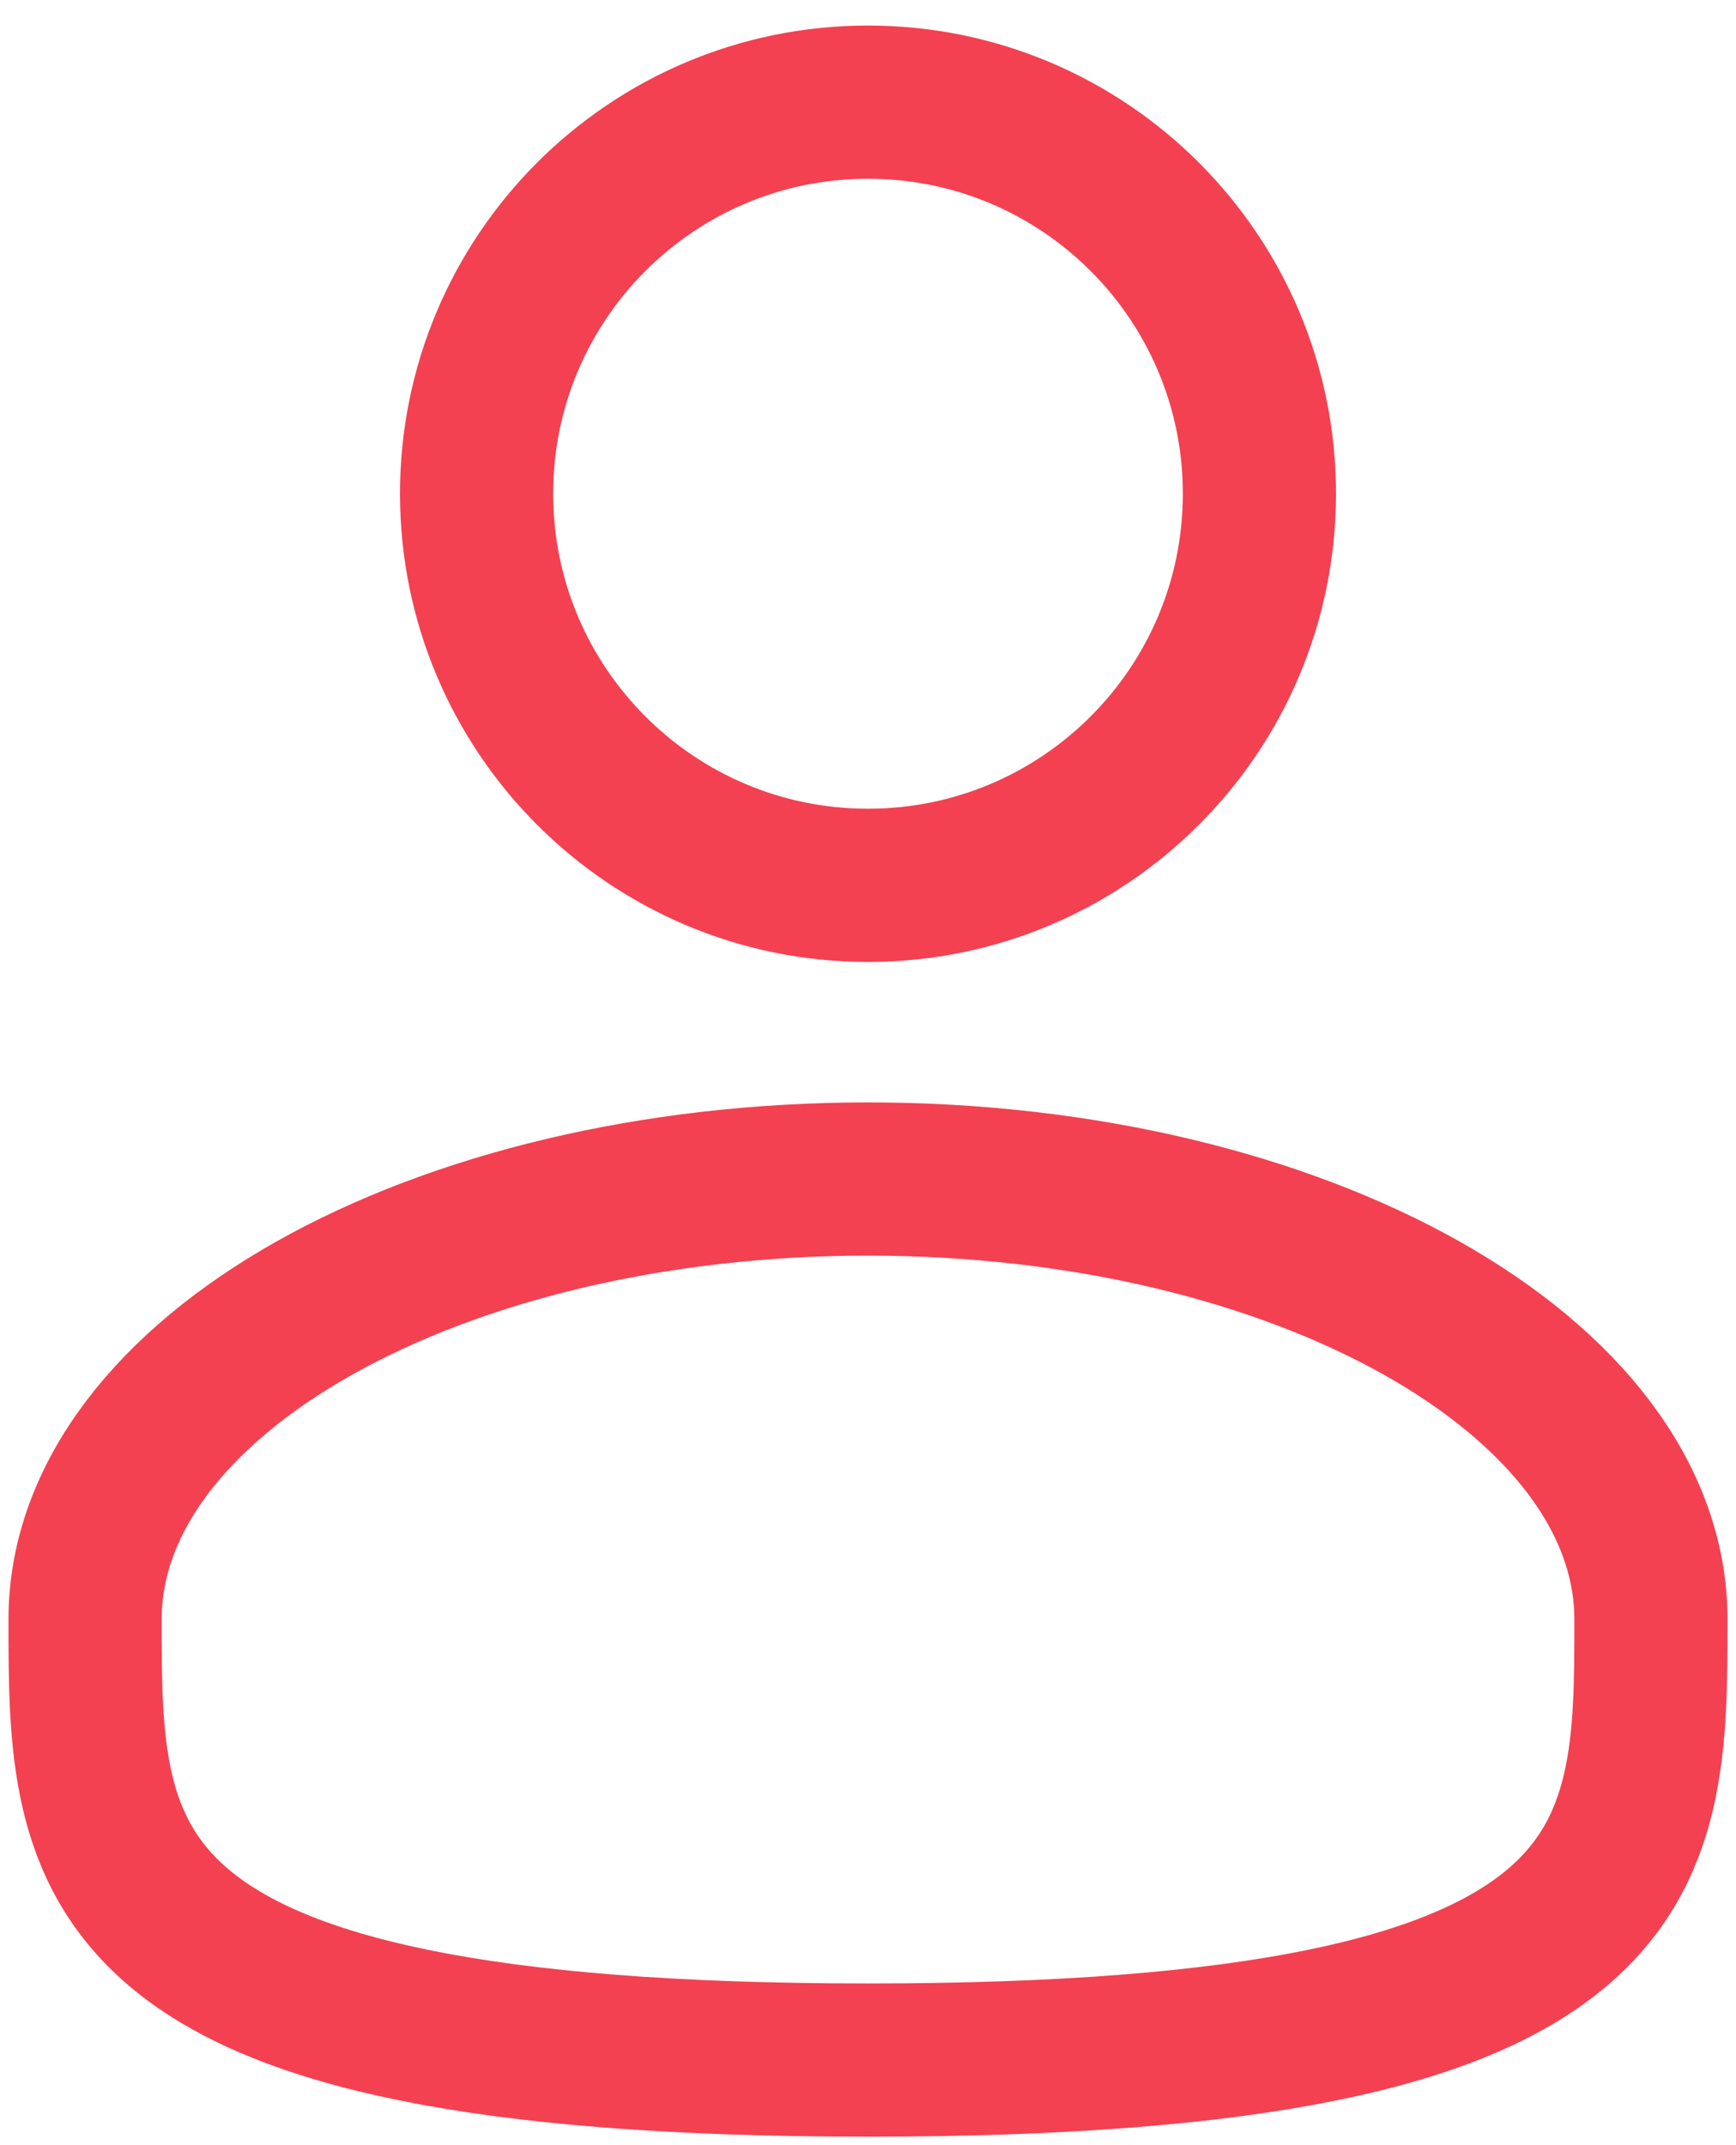
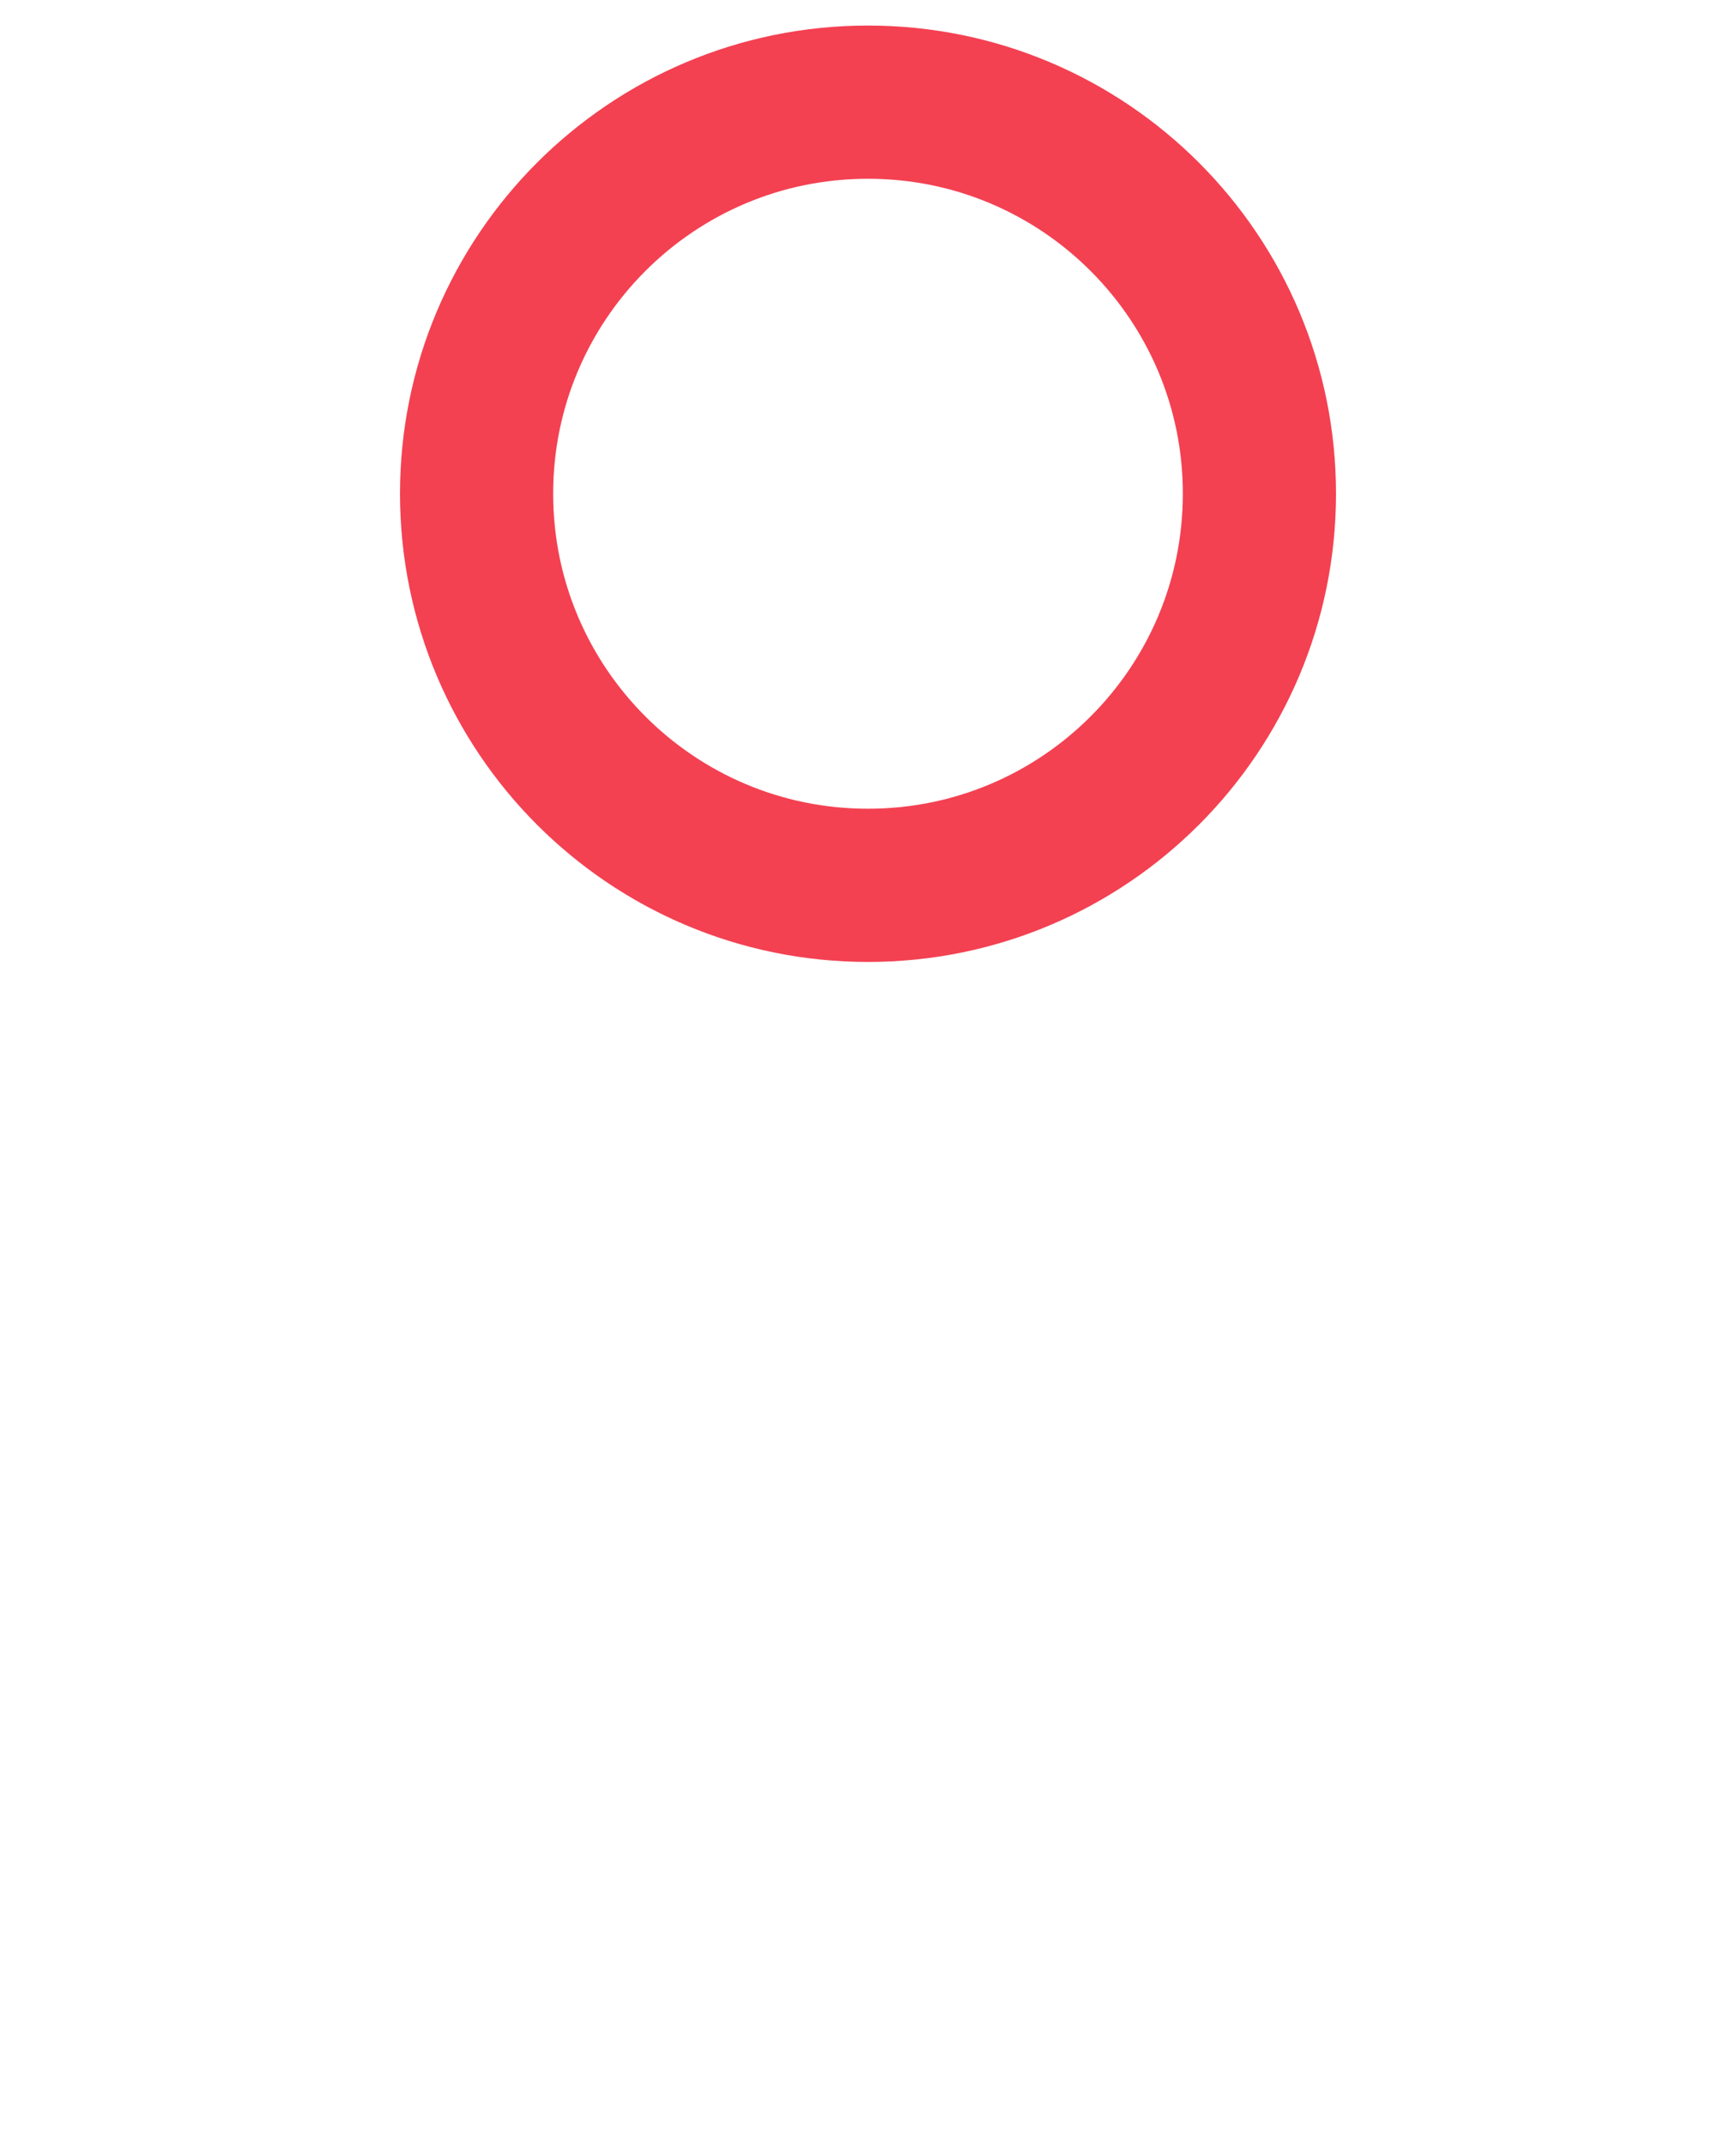
<svg xmlns="http://www.w3.org/2000/svg" width="17" height="21" viewBox="0 0 17 21" fill="none">
  <path d="M8.5 8.667C10.617 8.667 12.333 6.95 12.333 4.833C12.333 2.716 10.617 1 8.5 1C6.383 1 4.667 2.716 4.667 4.833C4.667 6.95 6.383 8.667 8.5 8.667Z" stroke="#F34152" stroke-width="1.5" />
-   <path d="M16.167 15.854C16.167 18.236 16.167 20.167 8.5 20.167C0.833 20.167 0.833 18.236 0.833 15.854C0.833 13.473 4.266 11.542 8.5 11.542C12.734 11.542 16.167 13.473 16.167 15.854Z" stroke="#F34152" stroke-width="1.5" />
</svg>